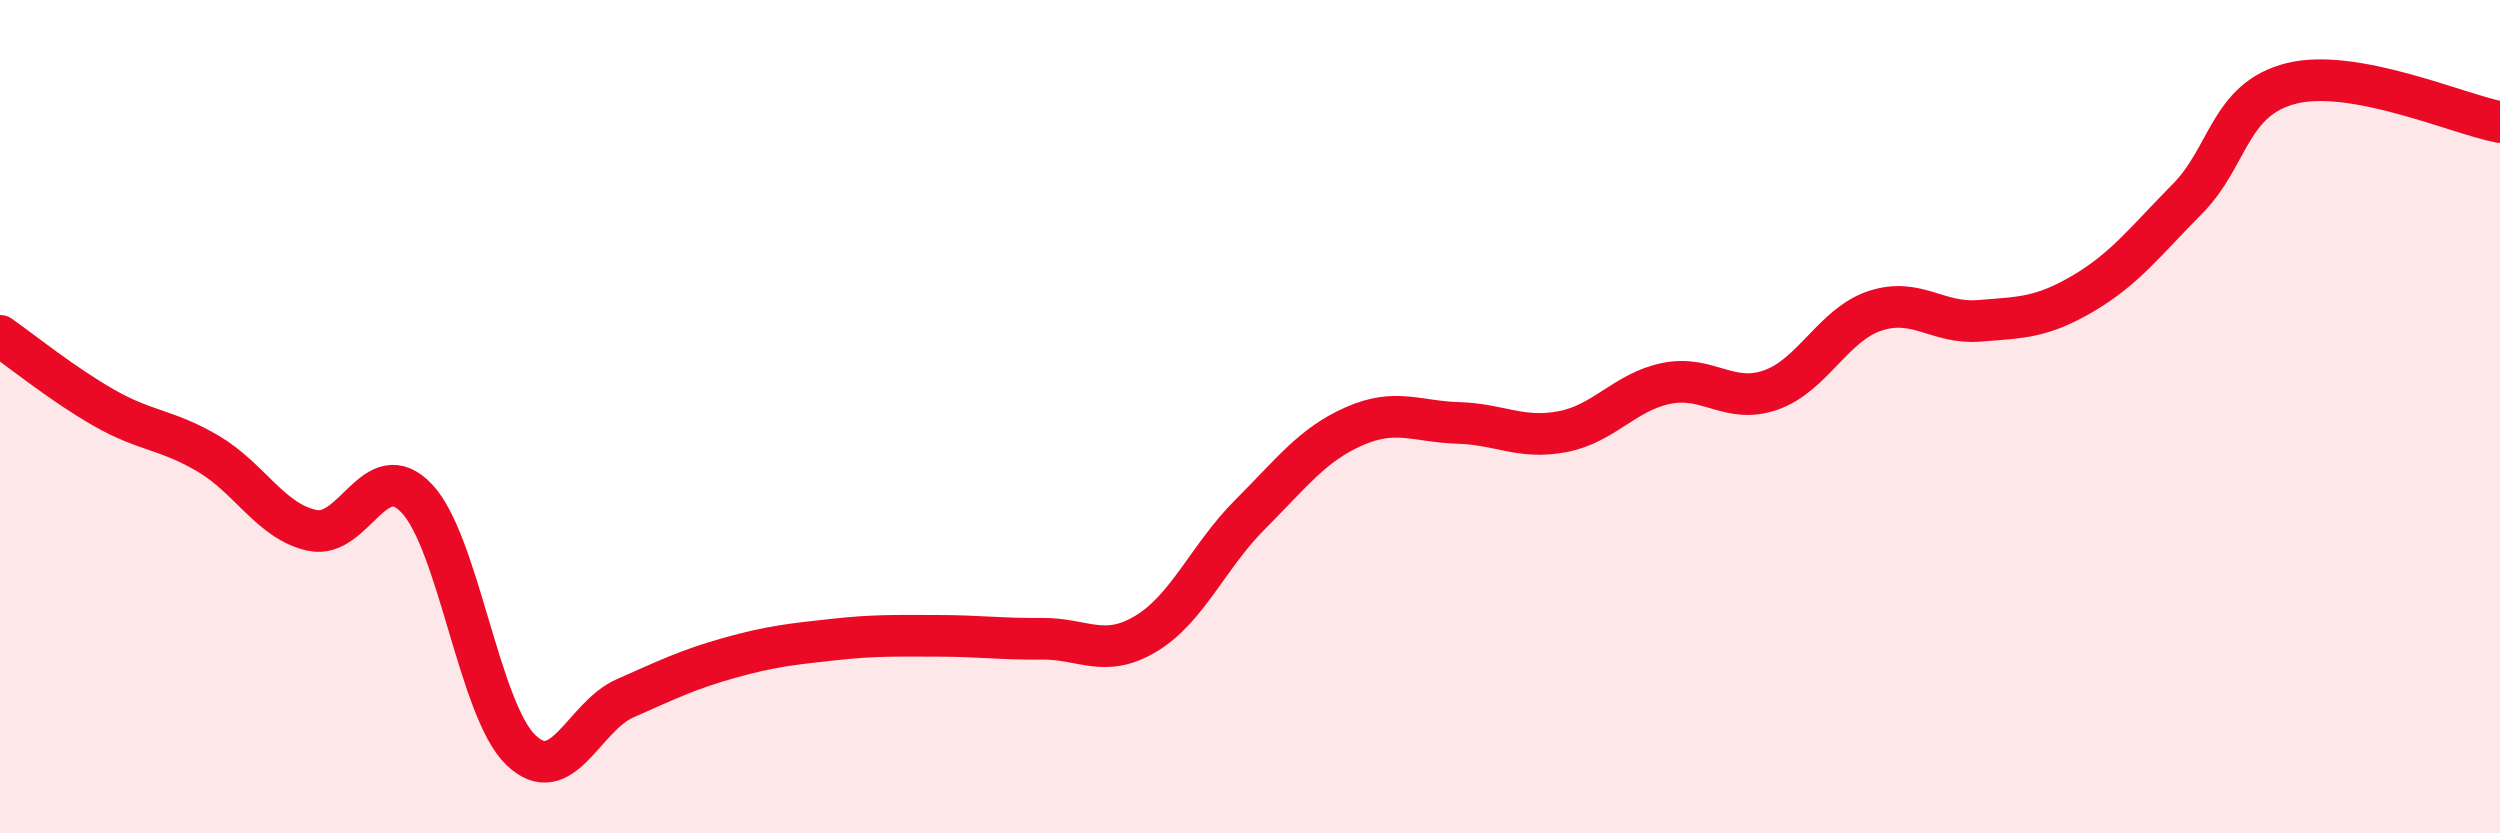
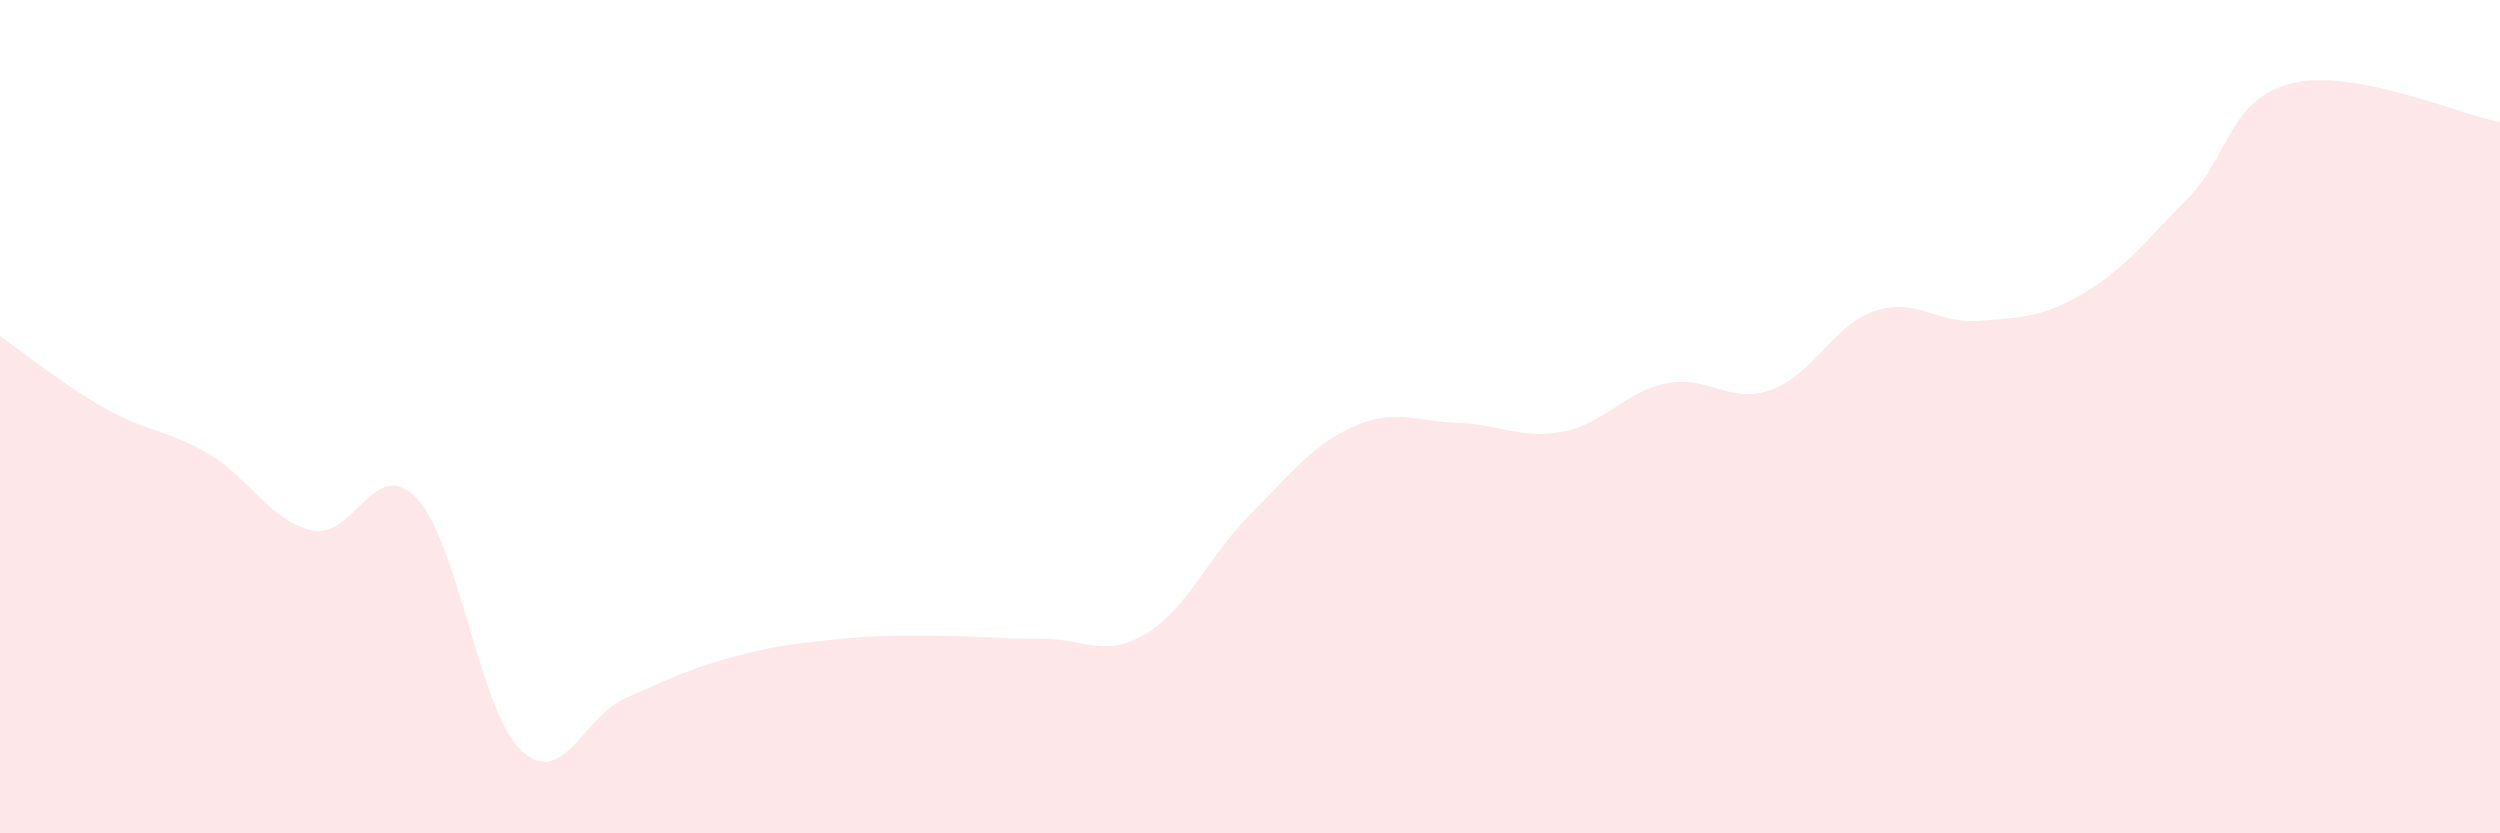
<svg xmlns="http://www.w3.org/2000/svg" width="60" height="20" viewBox="0 0 60 20">
  <path d="M 0,8.06 C 0.5,8.41 1.5,9.22 2.5,9.79 C 3.5,10.36 4,10.3 5,10.89 C 6,11.48 6.5,12.52 7.5,12.73 C 8.5,12.94 9,10.91 10,11.96 C 11,13.01 11.5,17.04 12.5,18 C 13.5,18.96 14,17.2 15,16.76 C 16,16.32 16.5,16.07 17.5,15.79 C 18.5,15.51 19,15.46 20,15.35 C 21,15.24 21.5,15.26 22.5,15.26 C 23.5,15.26 24,15.34 25,15.33 C 26,15.32 26.5,15.81 27.5,15.21 C 28.5,14.61 29,13.35 30,12.35 C 31,11.35 31.5,10.67 32.5,10.23 C 33.5,9.79 34,10.12 35,10.15 C 36,10.18 36.5,10.55 37.5,10.36 C 38.5,10.17 39,9.4 40,9.2 C 41,9 41.5,9.71 42.5,9.36 C 43.5,9.01 44,7.79 45,7.46 C 46,7.13 46.5,7.78 47.5,7.7 C 48.5,7.62 49,7.63 50,7.04 C 51,6.45 51.5,5.78 52.5,4.77 C 53.5,3.76 53.5,2.37 55,2 C 56.5,1.63 59,2.74 60,2.93L60 20L0 20Z" fill="#EB0A25" opacity="0.1" stroke-linecap="round" stroke-linejoin="round" />
-   <path d="M 0,8.06 C 0.5,8.41 1.5,9.22 2.5,9.79 C 3.5,10.36 4,10.3 5,10.89 C 6,11.48 6.5,12.52 7.5,12.73 C 8.5,12.94 9,10.91 10,11.96 C 11,13.01 11.5,17.04 12.5,18 C 13.5,18.96 14,17.2 15,16.76 C 16,16.32 16.5,16.07 17.5,15.79 C 18.5,15.51 19,15.46 20,15.35 C 21,15.24 21.5,15.26 22.5,15.26 C 23.5,15.26 24,15.34 25,15.33 C 26,15.32 26.5,15.81 27.5,15.21 C 28.5,14.61 29,13.35 30,12.35 C 31,11.35 31.5,10.67 32.5,10.23 C 33.5,9.79 34,10.12 35,10.15 C 36,10.18 36.5,10.55 37.5,10.36 C 38.5,10.17 39,9.4 40,9.2 C 41,9 41.5,9.71 42.5,9.36 C 43.5,9.01 44,7.79 45,7.46 C 46,7.13 46.5,7.78 47.5,7.7 C 48.5,7.62 49,7.63 50,7.04 C 51,6.45 51.5,5.78 52.5,4.77 C 53.5,3.76 53.5,2.37 55,2 C 56.5,1.63 59,2.74 60,2.93" stroke="#EB0A25" stroke-width="1" fill="none" stroke-linecap="round" stroke-linejoin="round" />
</svg>